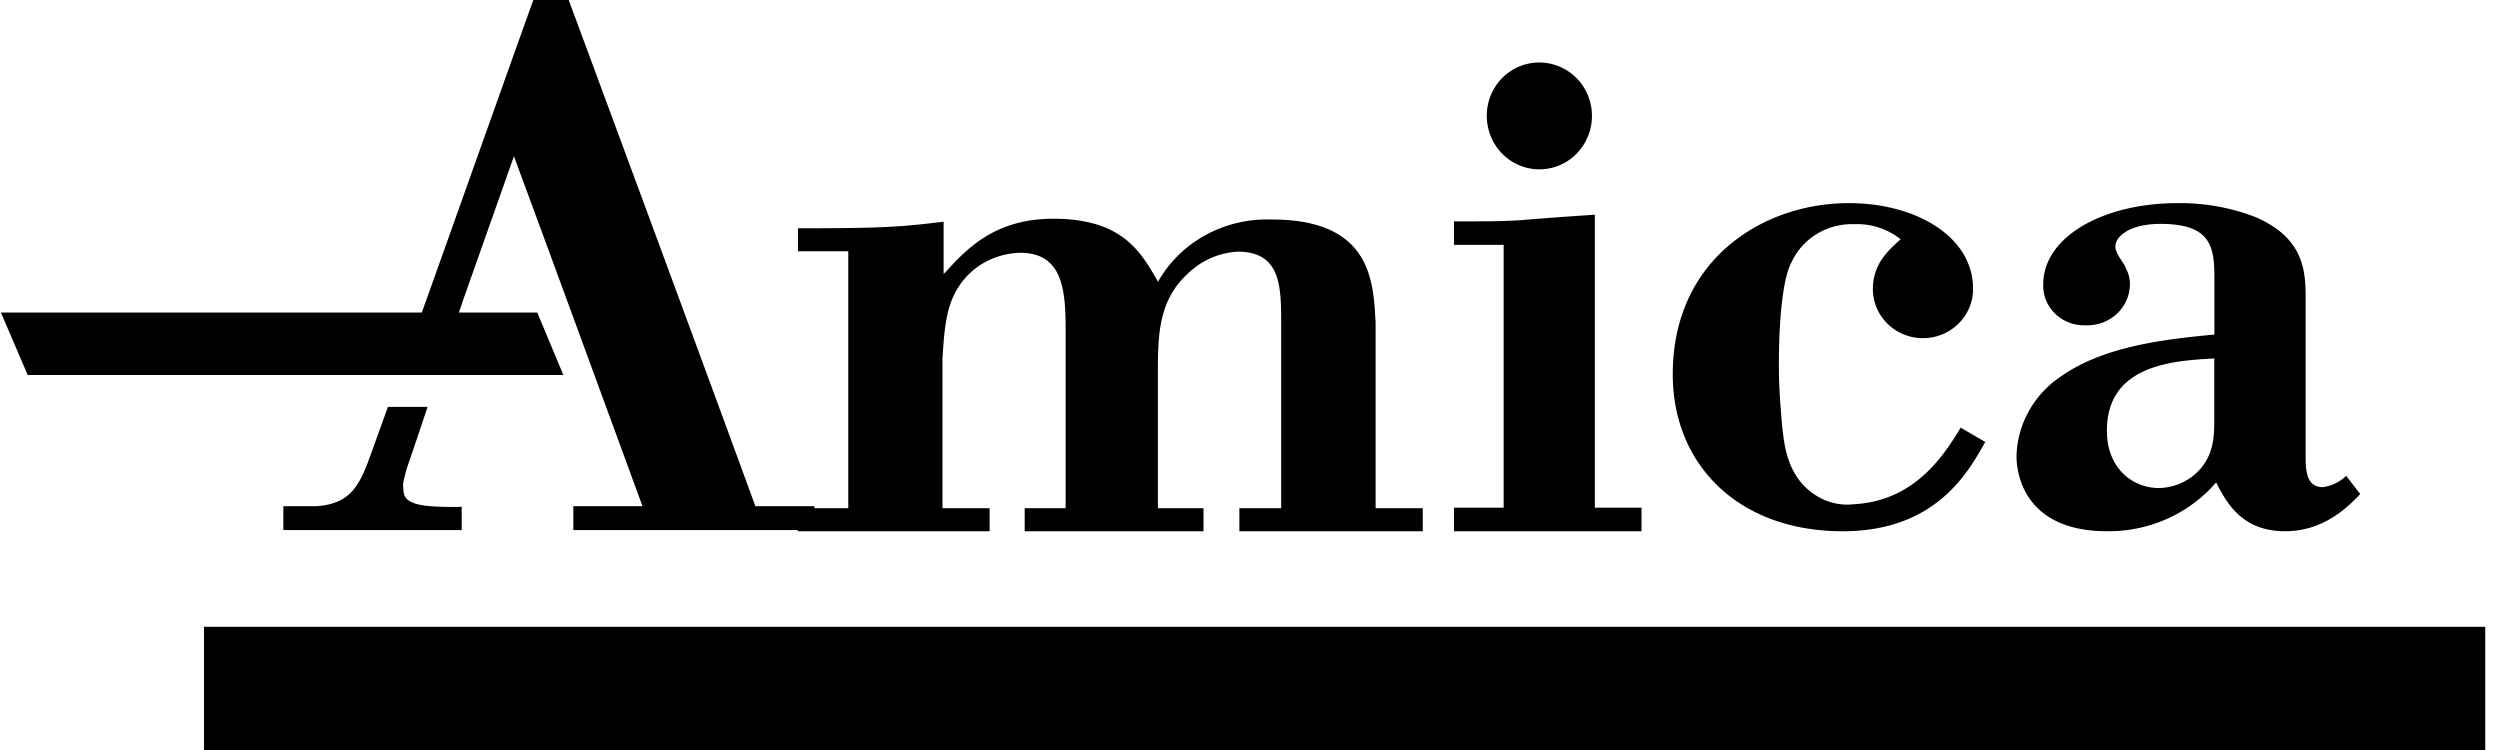
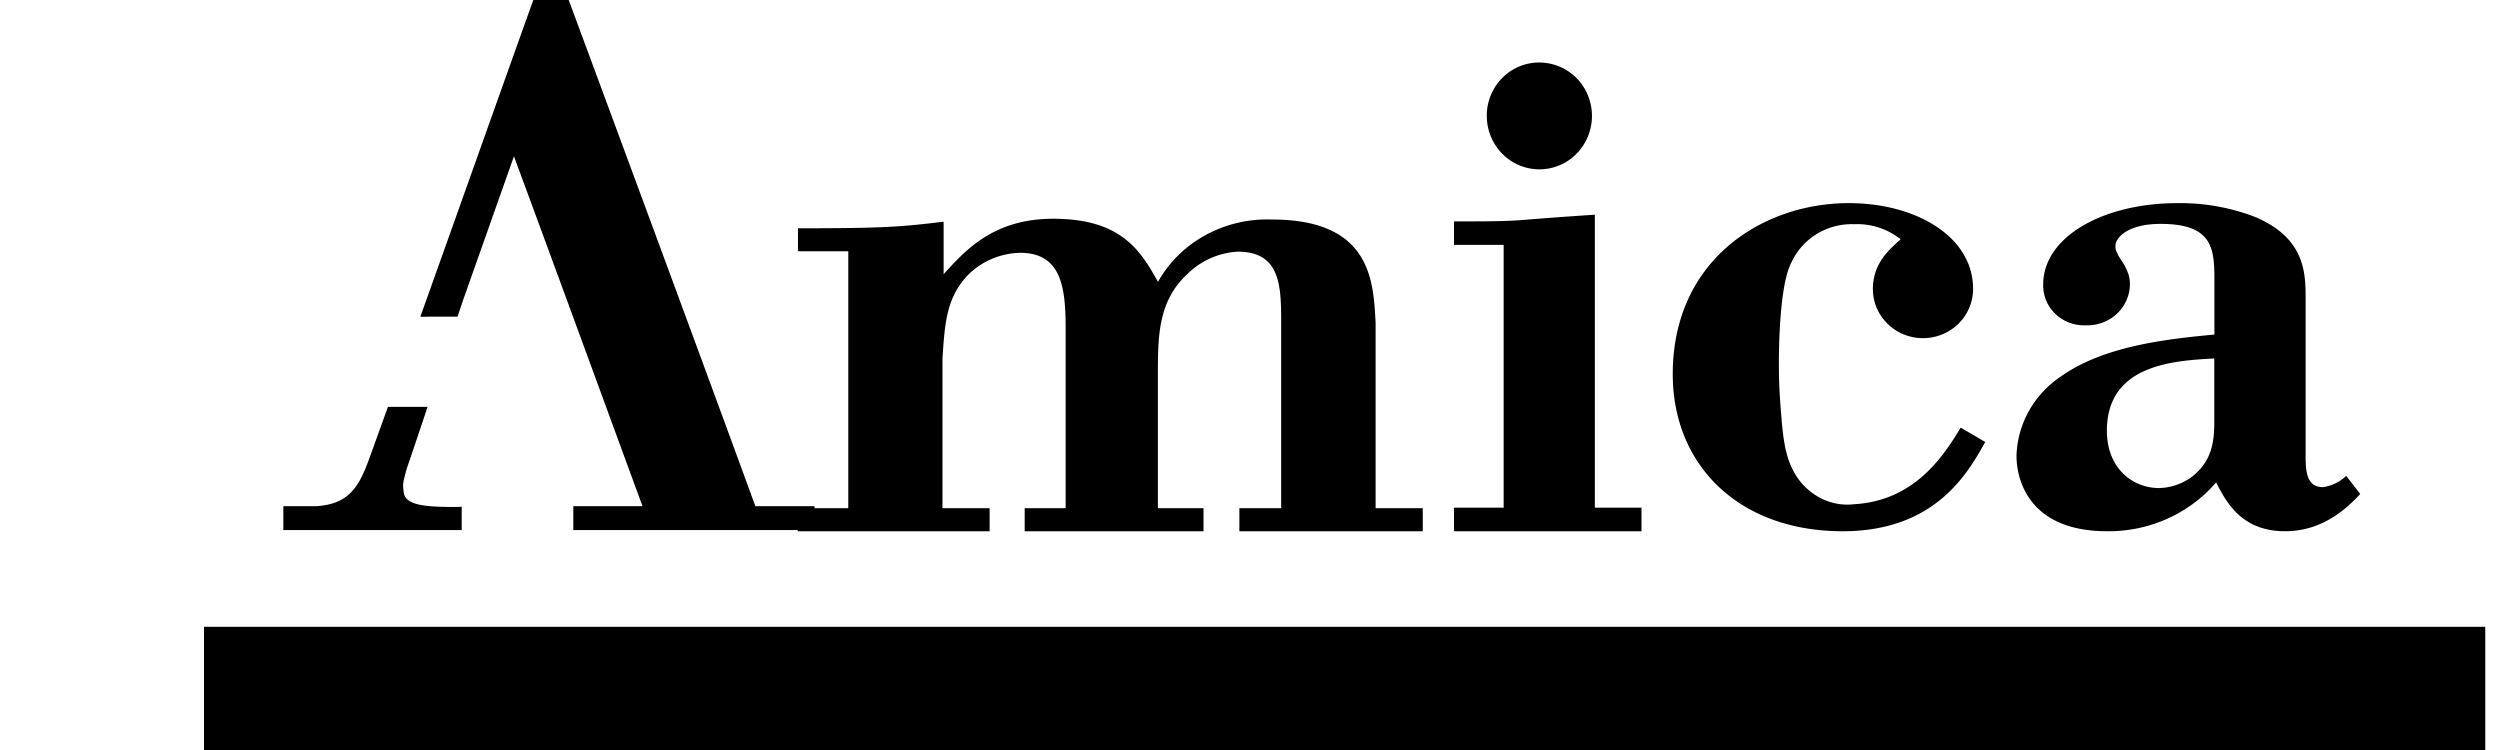
<svg xmlns="http://www.w3.org/2000/svg" width="160" height="48">
  <g fill="currentColor" fill-rule="nonzero">
    <path d="M60.37 14.192c-2.727.326-3.726.418-9.3.418v1.47h3.22v16.444h-3.234V34h12.28v-1.476h-3.018V22.95c.141-2.18.246-3.712 1.408-5.103.875-1.023 2.173-1.632 3.555-1.668 2.63 0 2.92 2.179 2.92 4.826v11.519H65.58V34h11.445v-1.476h-2.92v-8.78c0-2.455.096-4.549 1.9-6.217a4.965 4.965 0 013.219-1.42c2.771 0 2.771 2.272 2.771 4.643v11.774H79.32V34h11.737v-1.476h-3.018V20.636c-.15-2.505-.194-6.586-6.625-6.586-3.036-.116-5.874 1.434-7.302 3.988C72.993 16.044 71.77 14 67.404 14c-3.8 0-5.603 1.994-7.012 3.549v-3.357h-.022zM93.056 15.672h3.178V32.49h-3.178V34h12v-1.51h-2.986V13.741c-2.193.145-3.407.24-4.572.334-1.164.094-2.335.094-4.442.094v1.503zm2.1-8.253c0 1.383.82 2.63 2.076 3.158a3.325 3.325 0 003.667-.74 3.46 3.46 0 00.73-3.726A3.365 3.365 0 0098.518 4a3.323 3.323 0 00-2.382.997 3.433 3.433 0 00-.982 2.422zM125.482 27.37c-1.118 1.861-2.978 4.675-6.801 4.899a3.737 3.737 0 01-2.206-.412c-2.089-1.14-2.28-3.304-2.427-4.689-.095-1.14-.198-2.38-.198-3.607 0 0-.081-5.18.823-6.81.716-1.517 2.29-2.464 3.993-2.402a4.467 4.467 0 012.978.967c-.875.764-1.78 1.63-1.78 3.203.013 1.737 1.458 3.135 3.228 3.123 1.77-.012 3.196-1.43 3.184-3.167 0-3.29-3.588-5.475-7.956-5.475-5.485 0-11.264 3.607-11.264 10.95 0 5.808 4.22 10.05 10.874 10.05 5.92 0 8.008-3.715 9.126-5.714l-1.545-.901-.03-.015h.001zM147.56 19.245c0-1.667.052-3.999-3.295-5.385a13.398 13.398 0 00-4.909-.859c-4.767 0-8.59 2.166-8.59 5.197-.024.712.26 1.4.783 1.897.524.498 1.238.76 1.969.724.74.02 1.456-.254 1.984-.758.527-.503.82-1.194.813-1.913a2.115 2.115 0 00-.246-.953c-.149-.383-.439-.664-.588-1.047a.739.739 0 01-.089-.44c0-.426.684-1.379 2.893-1.379 3.288 0 3.437 1.538 3.437 3.537v3.545c-3.042.288-7.044.722-9.796 2.663-1.748 1.156-2.816 3.058-2.87 5.11 0 1.445.743 4.815 5.793 4.815 2.694.03 5.259-1.118 6.984-3.125.64 1.241 1.607 3.125 4.41 3.125 2.403 0 3.927-1.443 4.813-2.382l-.9-1.162c-.404.39-.925.643-1.488.722-1.175 0-1.108-1.27-1.108-2.368v-9.564zm-5.846 7.363c0 1.241.052 2.714-1.376 3.862a3.667 3.667 0 01-2.157.765c-1.718 0-3.34-1.285-3.34-3.667 0-4.245 4.27-4.483 6.873-4.627v3.667z" />
    <path d="M159.056 40.117V48h-146v-7.883h146zM26.03 29.995c-.28 1.035-.244.962-.2 1.468.074.838 1.166 1.014 3.69.977l.029-.043v1.527H18.134v-1.528h2.125c2.125-.147 2.73-1.278 3.402-3.121l1.166-3.234h2.537a400.852 400.852 0 01-1.334 3.954zM36.397 0s8.007 21.607 11.947 32.396h3.786v1.528H36.693v-1.528h4.427l-4.1-11.18c-1.368-3.729-2.74-7.464-4.128-11.213l-3.173 8.975c-.072.2-.227.66-.437 1.29l-2.38.001C29.317 13.52 31.705 6.773 34.132 0h2.265zM29.55 32.396l-.001.001z" />
-     <path d="M.056 20h34.329l1.67 4H1.773z" />
  </g>
</svg>